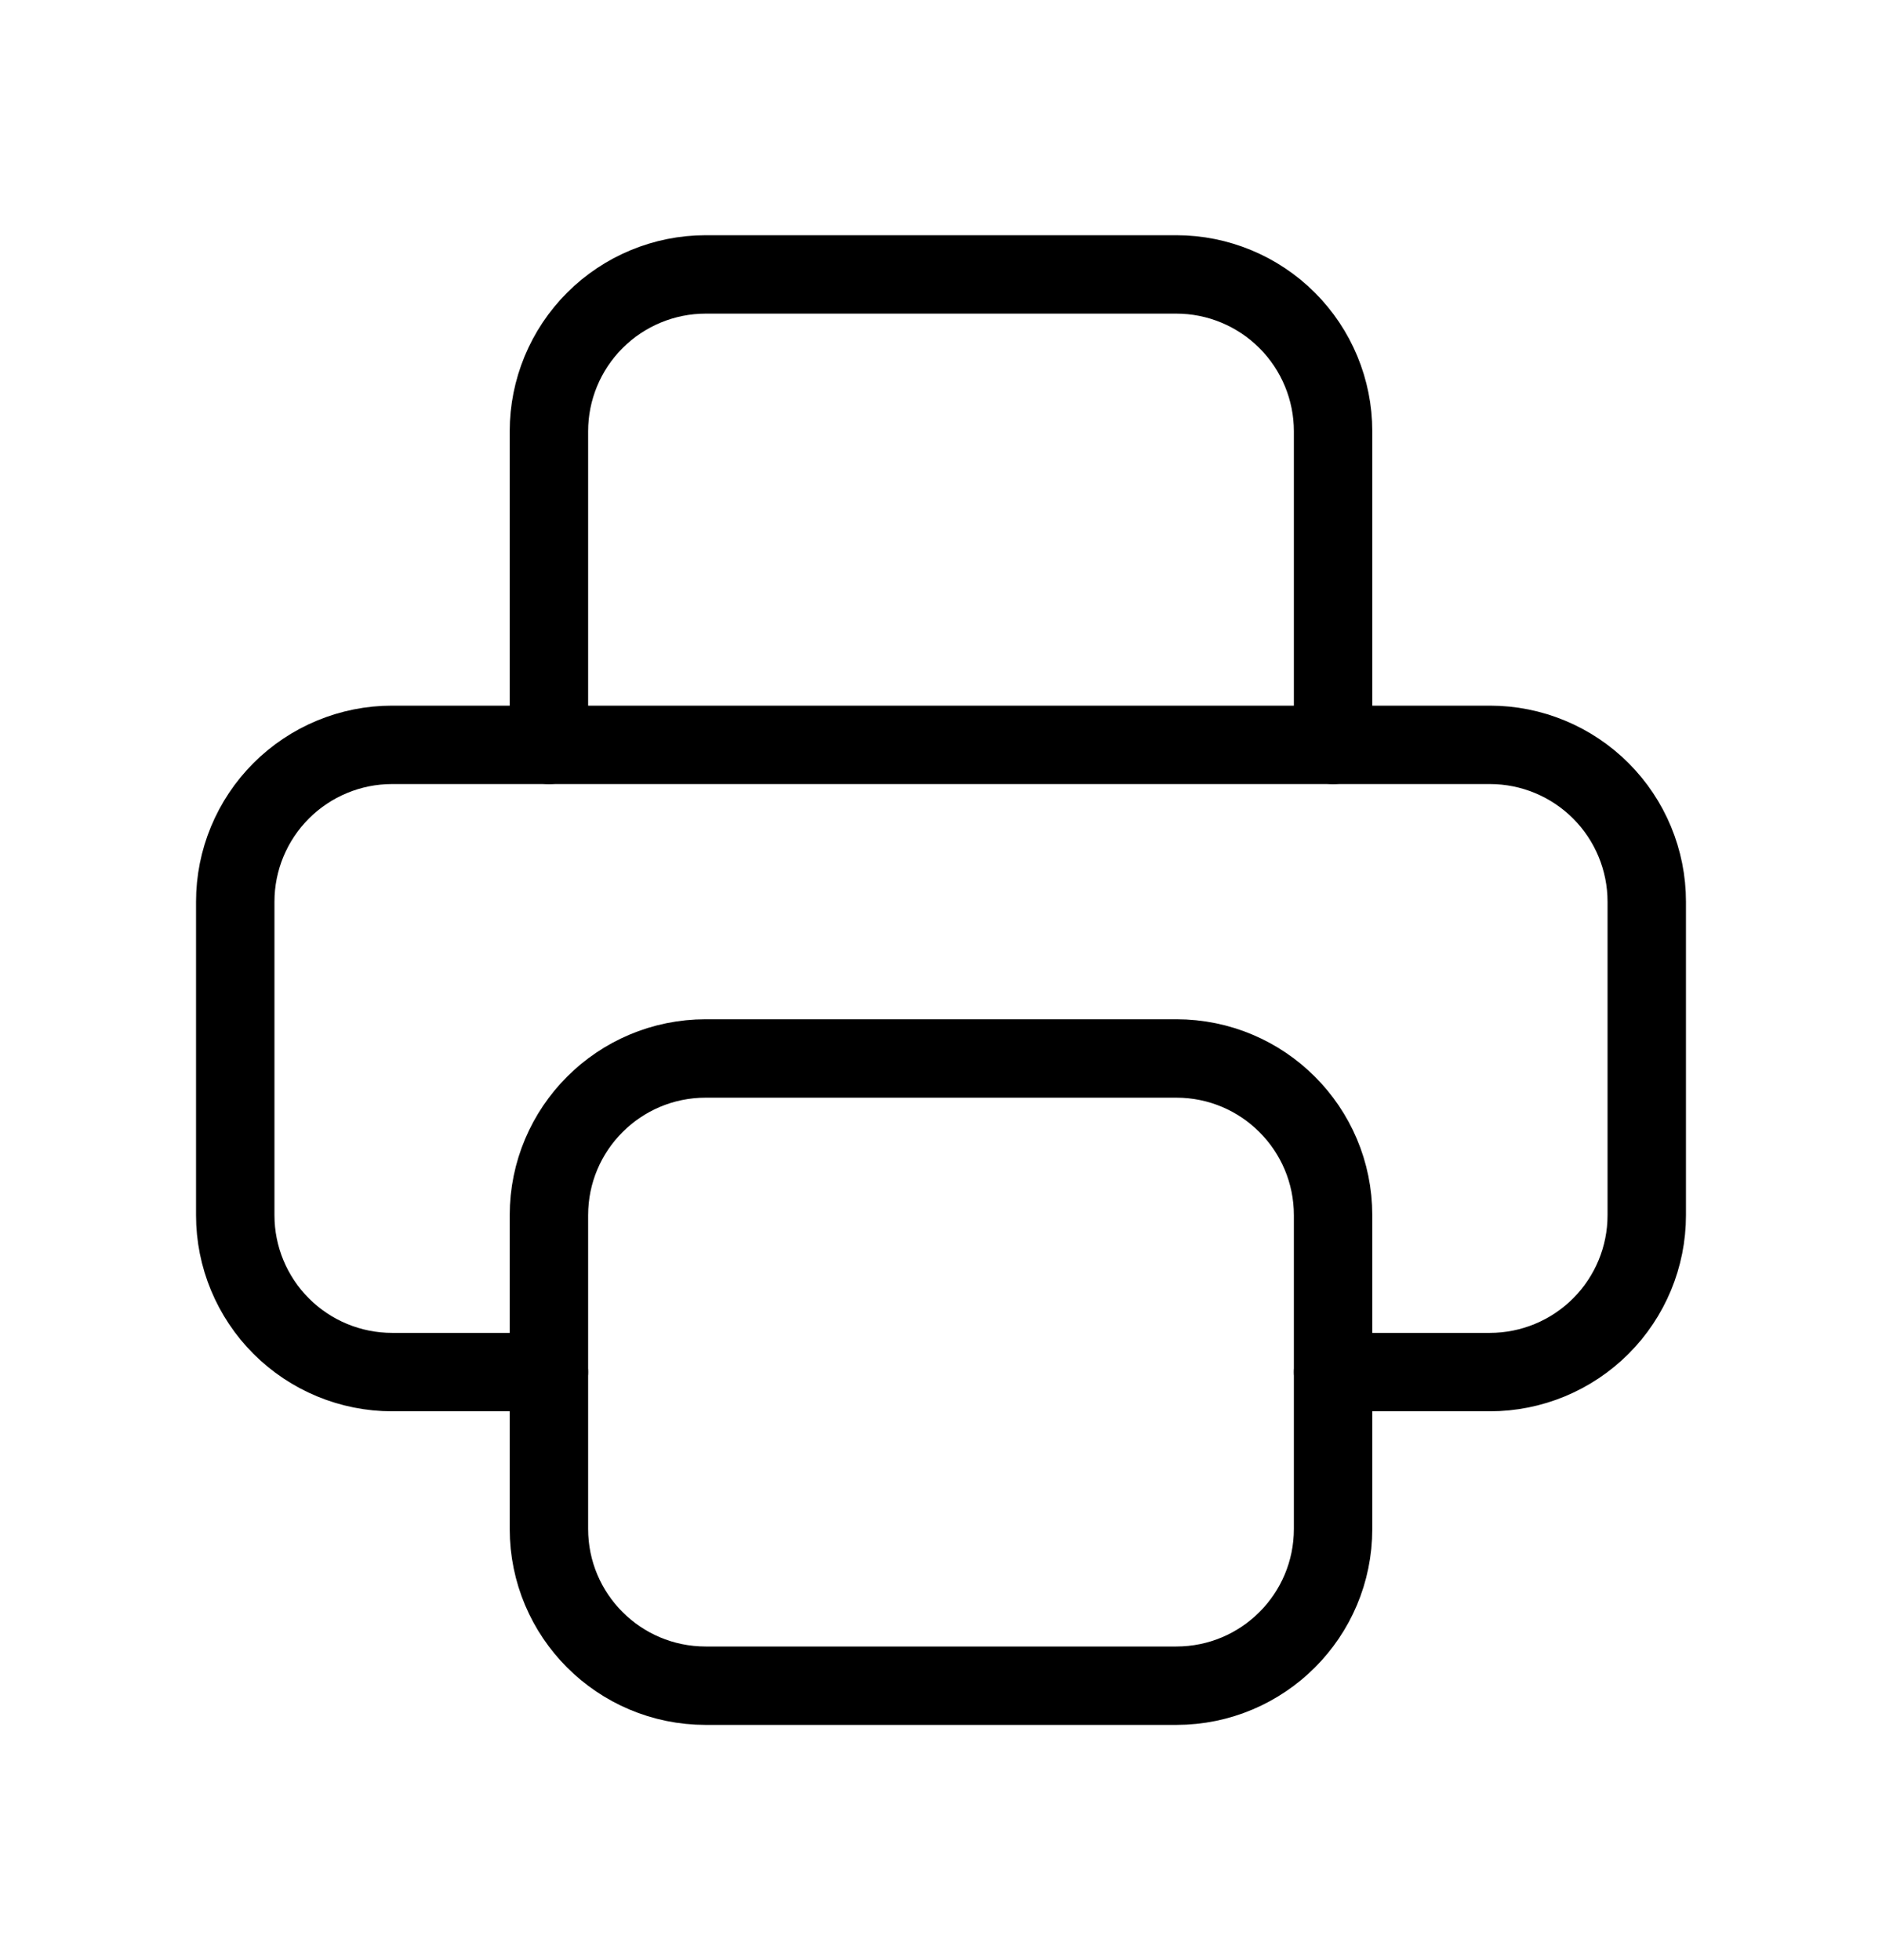
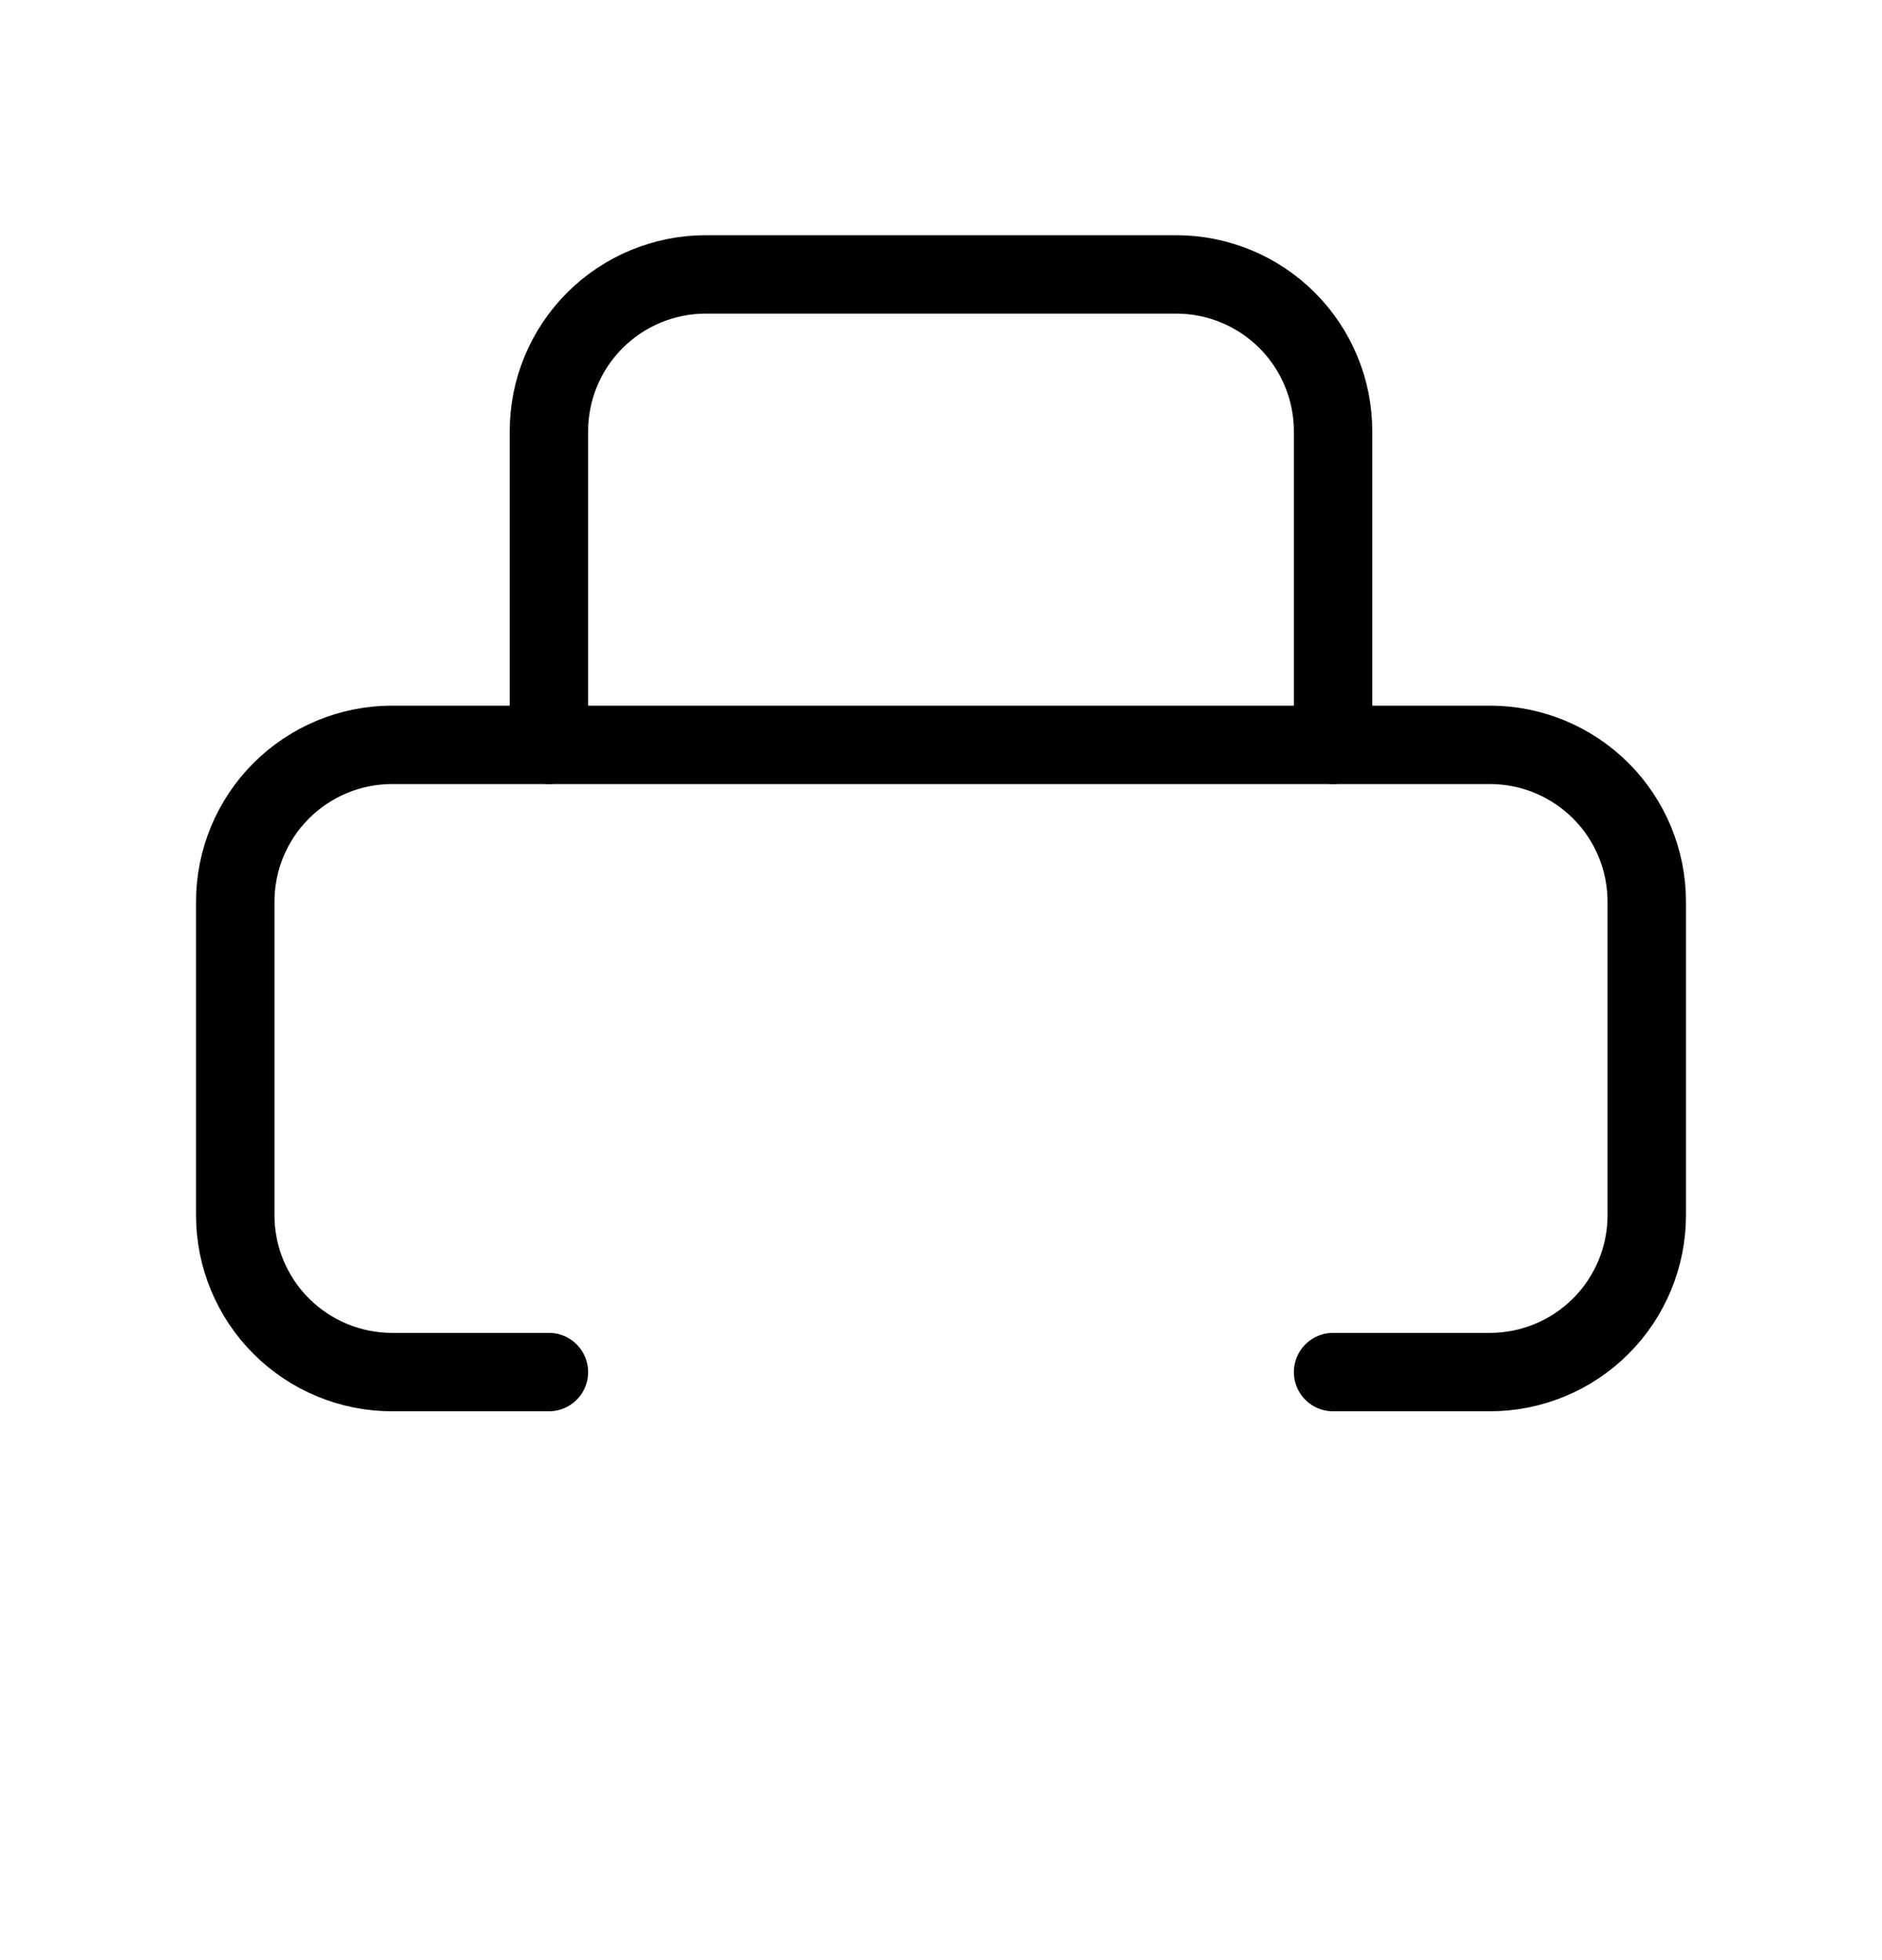
<svg xmlns="http://www.w3.org/2000/svg" width="24" height="25" viewBox="0 0 24 25" fill="none">
  <g clip-path="url(#clip0_365_25622)">
    <path d="M17 17.5H19C19.53 17.5 20.039 17.289 20.414 16.914C20.789 16.539 21 16.03 21 15.5V11.5C21 10.97 20.789 10.461 20.414 10.086C20.039 9.711 19.53 9.5 19 9.5H5C4.47 9.5 3.961 9.711 3.586 10.086C3.211 10.461 3 10.97 3 11.5V15.5C3 16.03 3.211 16.539 3.586 16.914C3.961 17.289 4.47 17.5 5 17.5H7" stroke="black" stroke-linecap="round" stroke-linejoin="round" />
    <path d="M17 9.5V5.5C17 4.97 16.789 4.461 16.414 4.086C16.039 3.711 15.53 3.5 15 3.5H9C8.47 3.5 7.961 3.711 7.586 4.086C7.211 4.461 7 4.97 7 5.5V9.5" stroke="black" stroke-linecap="round" stroke-linejoin="round" />
-     <path d="M15 13.5H9C7.895 13.5 7 14.395 7 15.5V19.5C7 20.605 7.895 21.5 9 21.5H15C16.105 21.5 17 20.605 17 19.5V15.5C17 14.395 16.105 13.5 15 13.5Z" stroke="black" stroke-linecap="round" stroke-linejoin="round" />
  </g>
  <defs>
    <clipPath id="clip0_365_25622">
      <rect width="24" height="24" fill="white" transform="translate(0 0.5)" />
    </clipPath>
  </defs>
</svg>